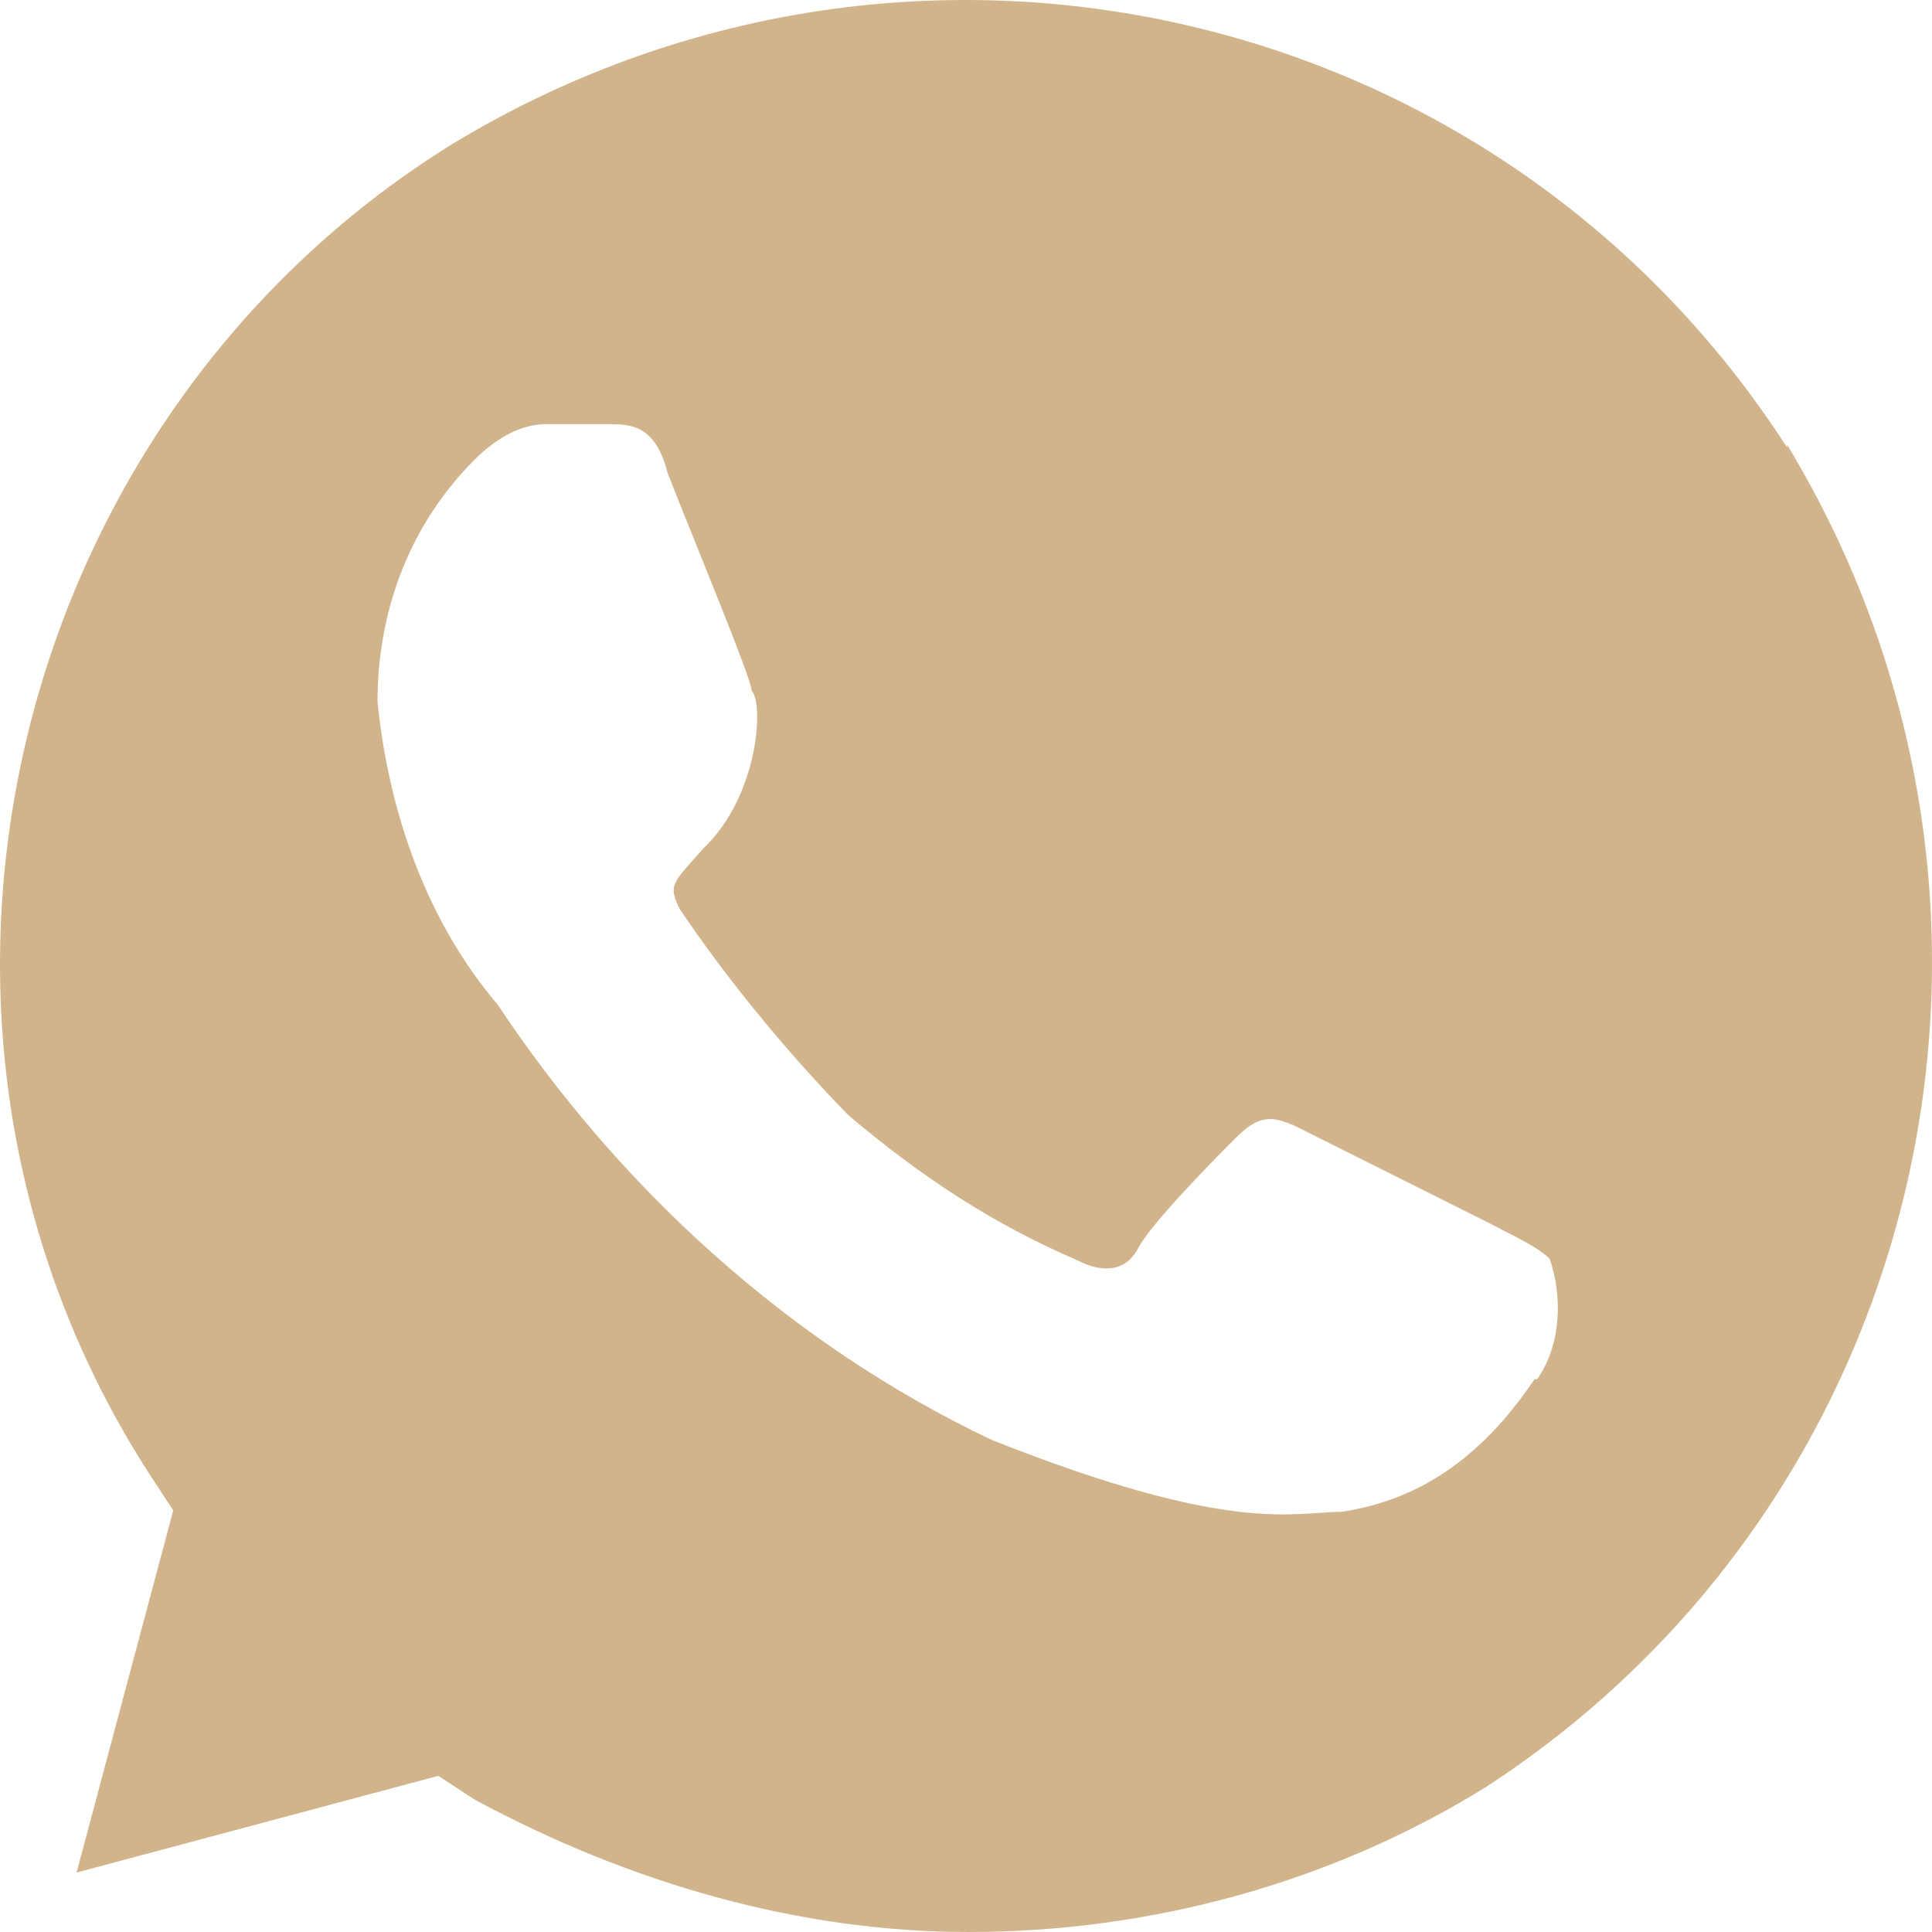
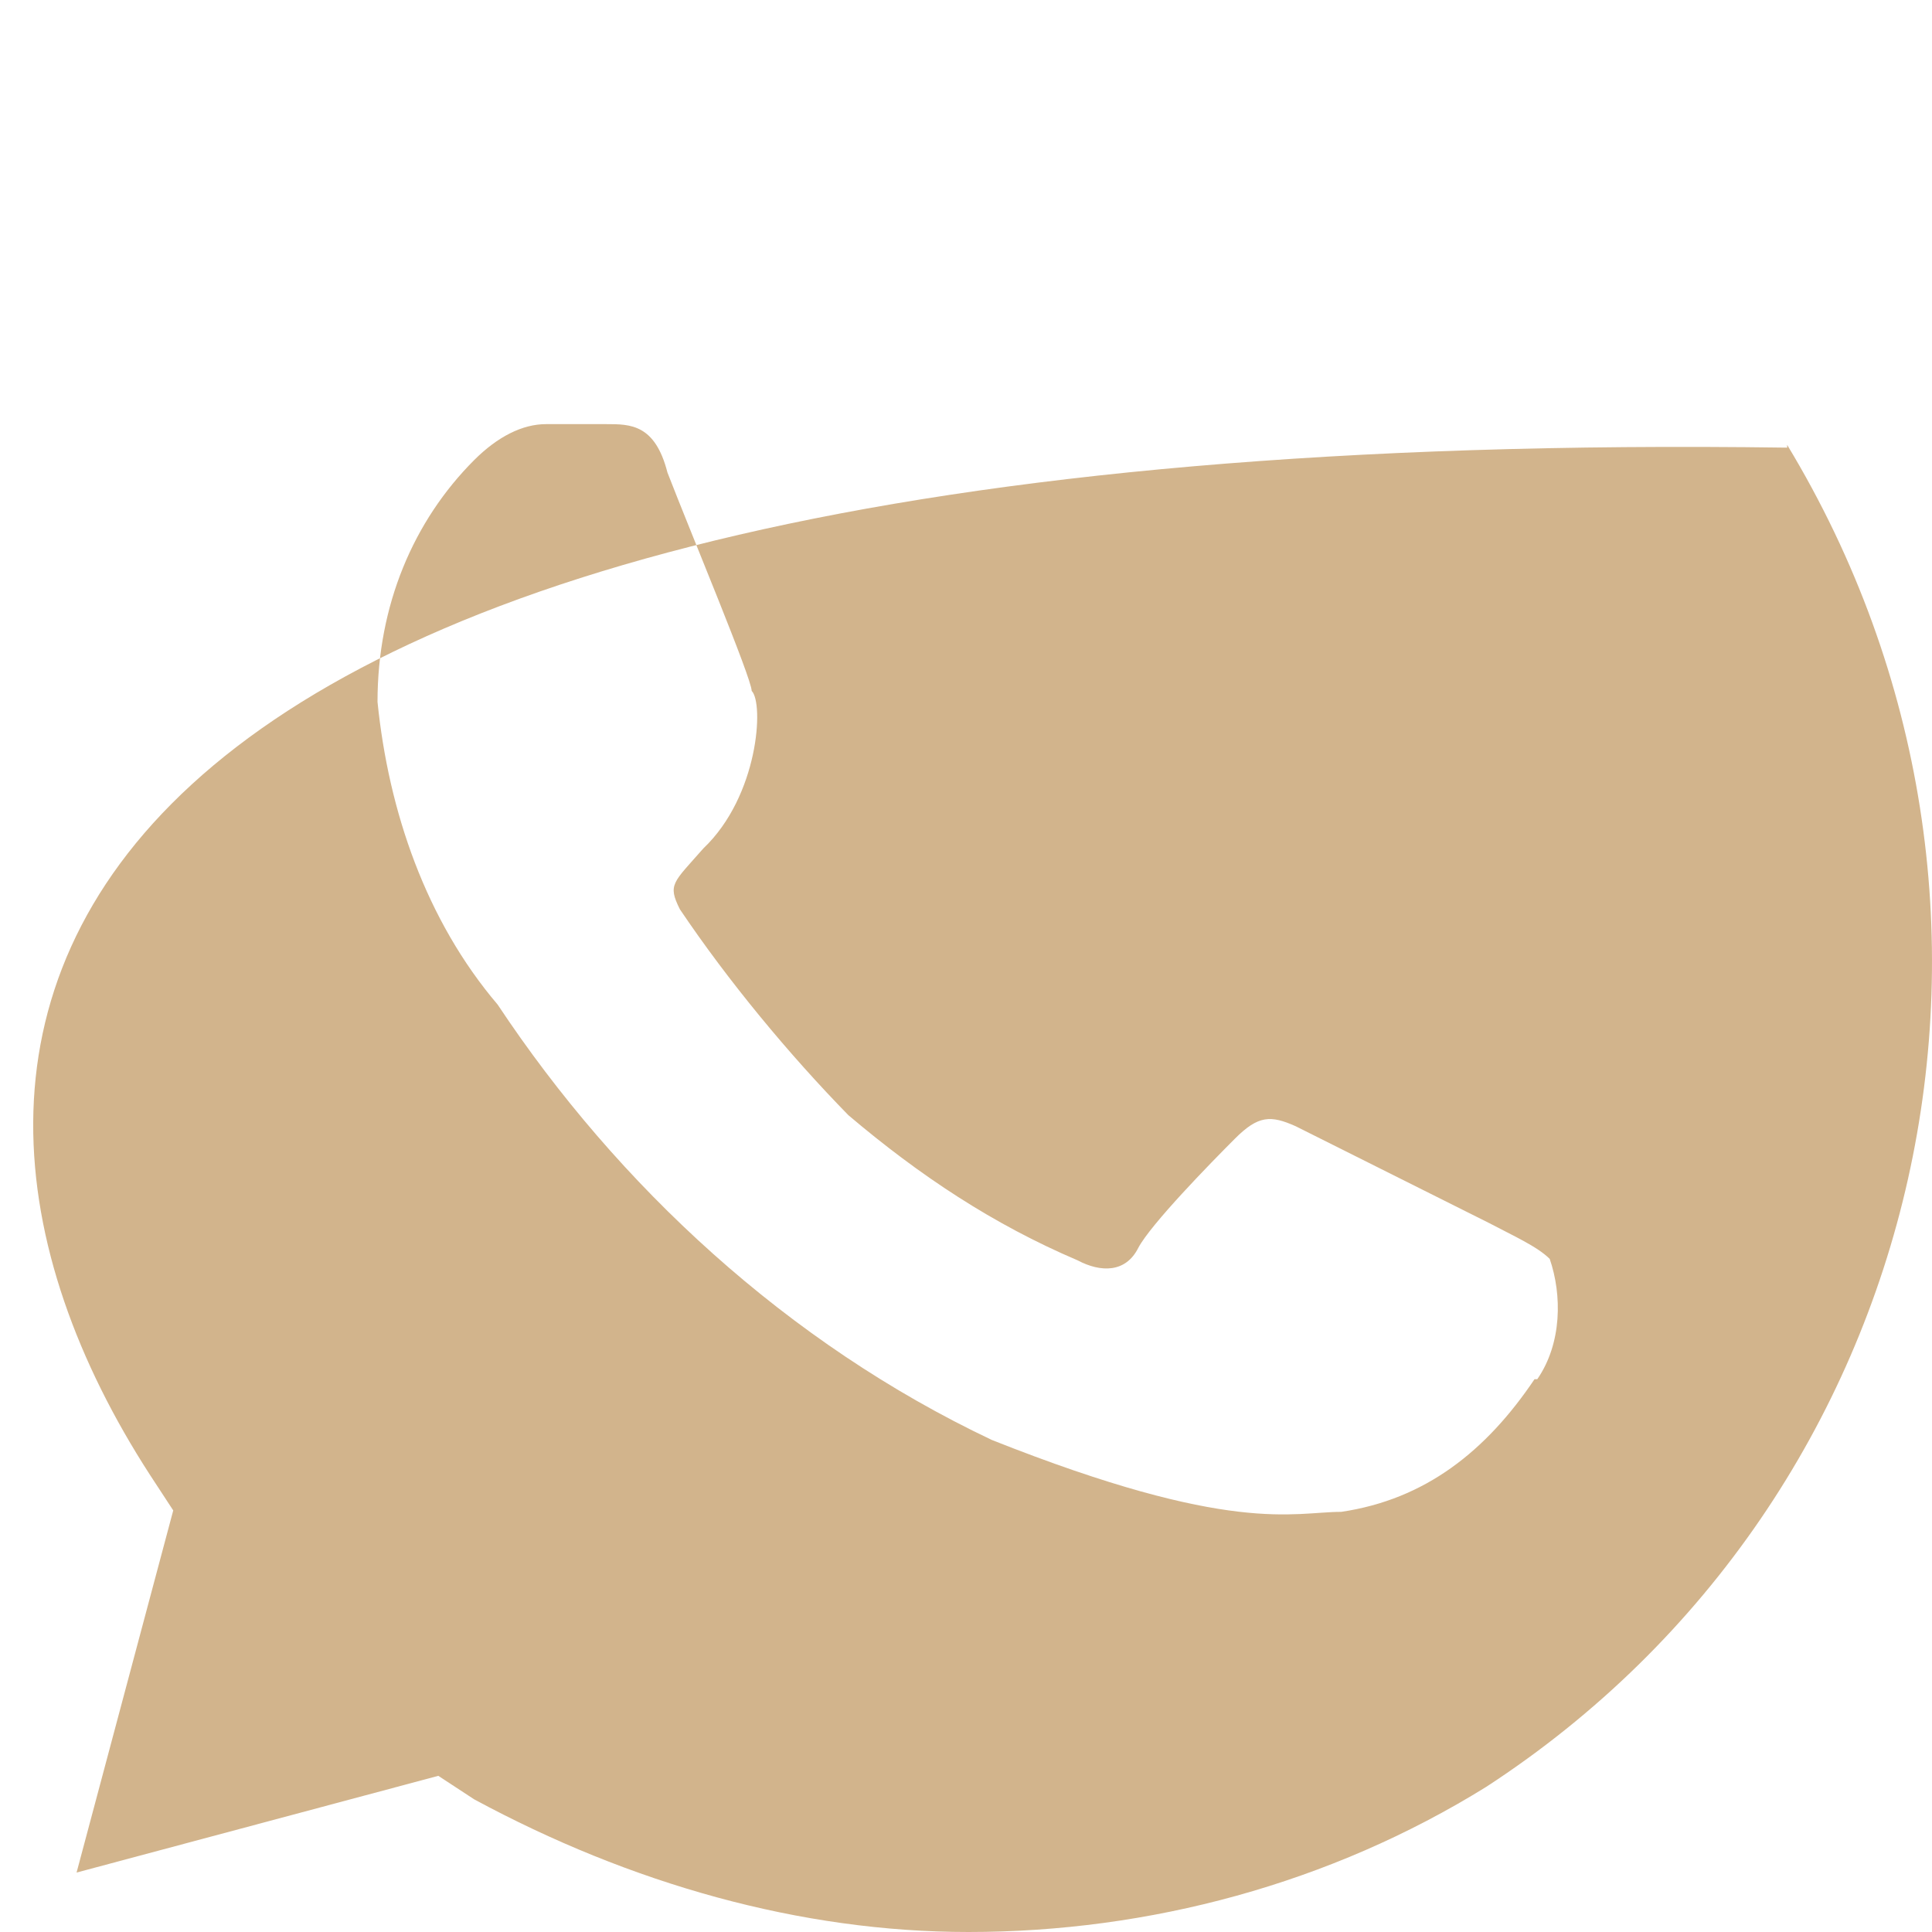
<svg xmlns="http://www.w3.org/2000/svg" width="30" height="30" viewBox="0 0 30 30" fill="none">
-   <path d="M27.751 6.951C23.27 -0.003 14.095 -2.063 6.999 2.251C0.074 6.564 -2.155 15.964 2.325 22.896L2.69 23.454L1.189 29.077L6.806 27.575L7.363 27.94C9.786 29.249 12.423 30 15.038 30C17.846 30 20.655 29.249 23.077 27.747C30.002 23.24 32.06 14.033 27.751 6.908V6.951ZM23.828 21.416C23.077 22.532 22.134 23.283 20.826 23.476C20.076 23.476 19.133 23.841 15.402 22.36C12.23 20.858 9.593 18.411 7.728 15.6C6.613 14.29 6.034 12.595 5.862 10.899C5.862 9.397 6.42 8.088 7.363 7.144C7.728 6.779 8.113 6.586 8.478 6.586H9.421C9.786 6.586 10.172 6.586 10.364 7.337C10.729 8.281 11.672 10.535 11.672 10.728C11.865 10.921 11.779 12.359 10.922 13.174C10.45 13.711 10.364 13.732 10.557 14.119C11.308 15.235 12.251 16.372 13.173 17.316C14.288 18.261 15.424 19.012 16.732 19.57C17.096 19.763 17.482 19.763 17.675 19.377C17.868 19.012 18.79 18.067 19.176 17.681C19.54 17.316 19.733 17.316 20.119 17.488L23.12 18.99C23.485 19.183 23.871 19.355 24.064 19.548C24.256 20.106 24.256 20.858 23.871 21.416H23.828Z" fill="#D2B48C" />
+   <path d="M27.751 6.951C0.074 6.564 -2.155 15.964 2.325 22.896L2.69 23.454L1.189 29.077L6.806 27.575L7.363 27.94C9.786 29.249 12.423 30 15.038 30C17.846 30 20.655 29.249 23.077 27.747C30.002 23.24 32.06 14.033 27.751 6.908V6.951ZM23.828 21.416C23.077 22.532 22.134 23.283 20.826 23.476C20.076 23.476 19.133 23.841 15.402 22.36C12.23 20.858 9.593 18.411 7.728 15.6C6.613 14.29 6.034 12.595 5.862 10.899C5.862 9.397 6.42 8.088 7.363 7.144C7.728 6.779 8.113 6.586 8.478 6.586H9.421C9.786 6.586 10.172 6.586 10.364 7.337C10.729 8.281 11.672 10.535 11.672 10.728C11.865 10.921 11.779 12.359 10.922 13.174C10.45 13.711 10.364 13.732 10.557 14.119C11.308 15.235 12.251 16.372 13.173 17.316C14.288 18.261 15.424 19.012 16.732 19.57C17.096 19.763 17.482 19.763 17.675 19.377C17.868 19.012 18.79 18.067 19.176 17.681C19.54 17.316 19.733 17.316 20.119 17.488L23.12 18.99C23.485 19.183 23.871 19.355 24.064 19.548C24.256 20.106 24.256 20.858 23.871 21.416H23.828Z" fill="#D2B48C" />
</svg>